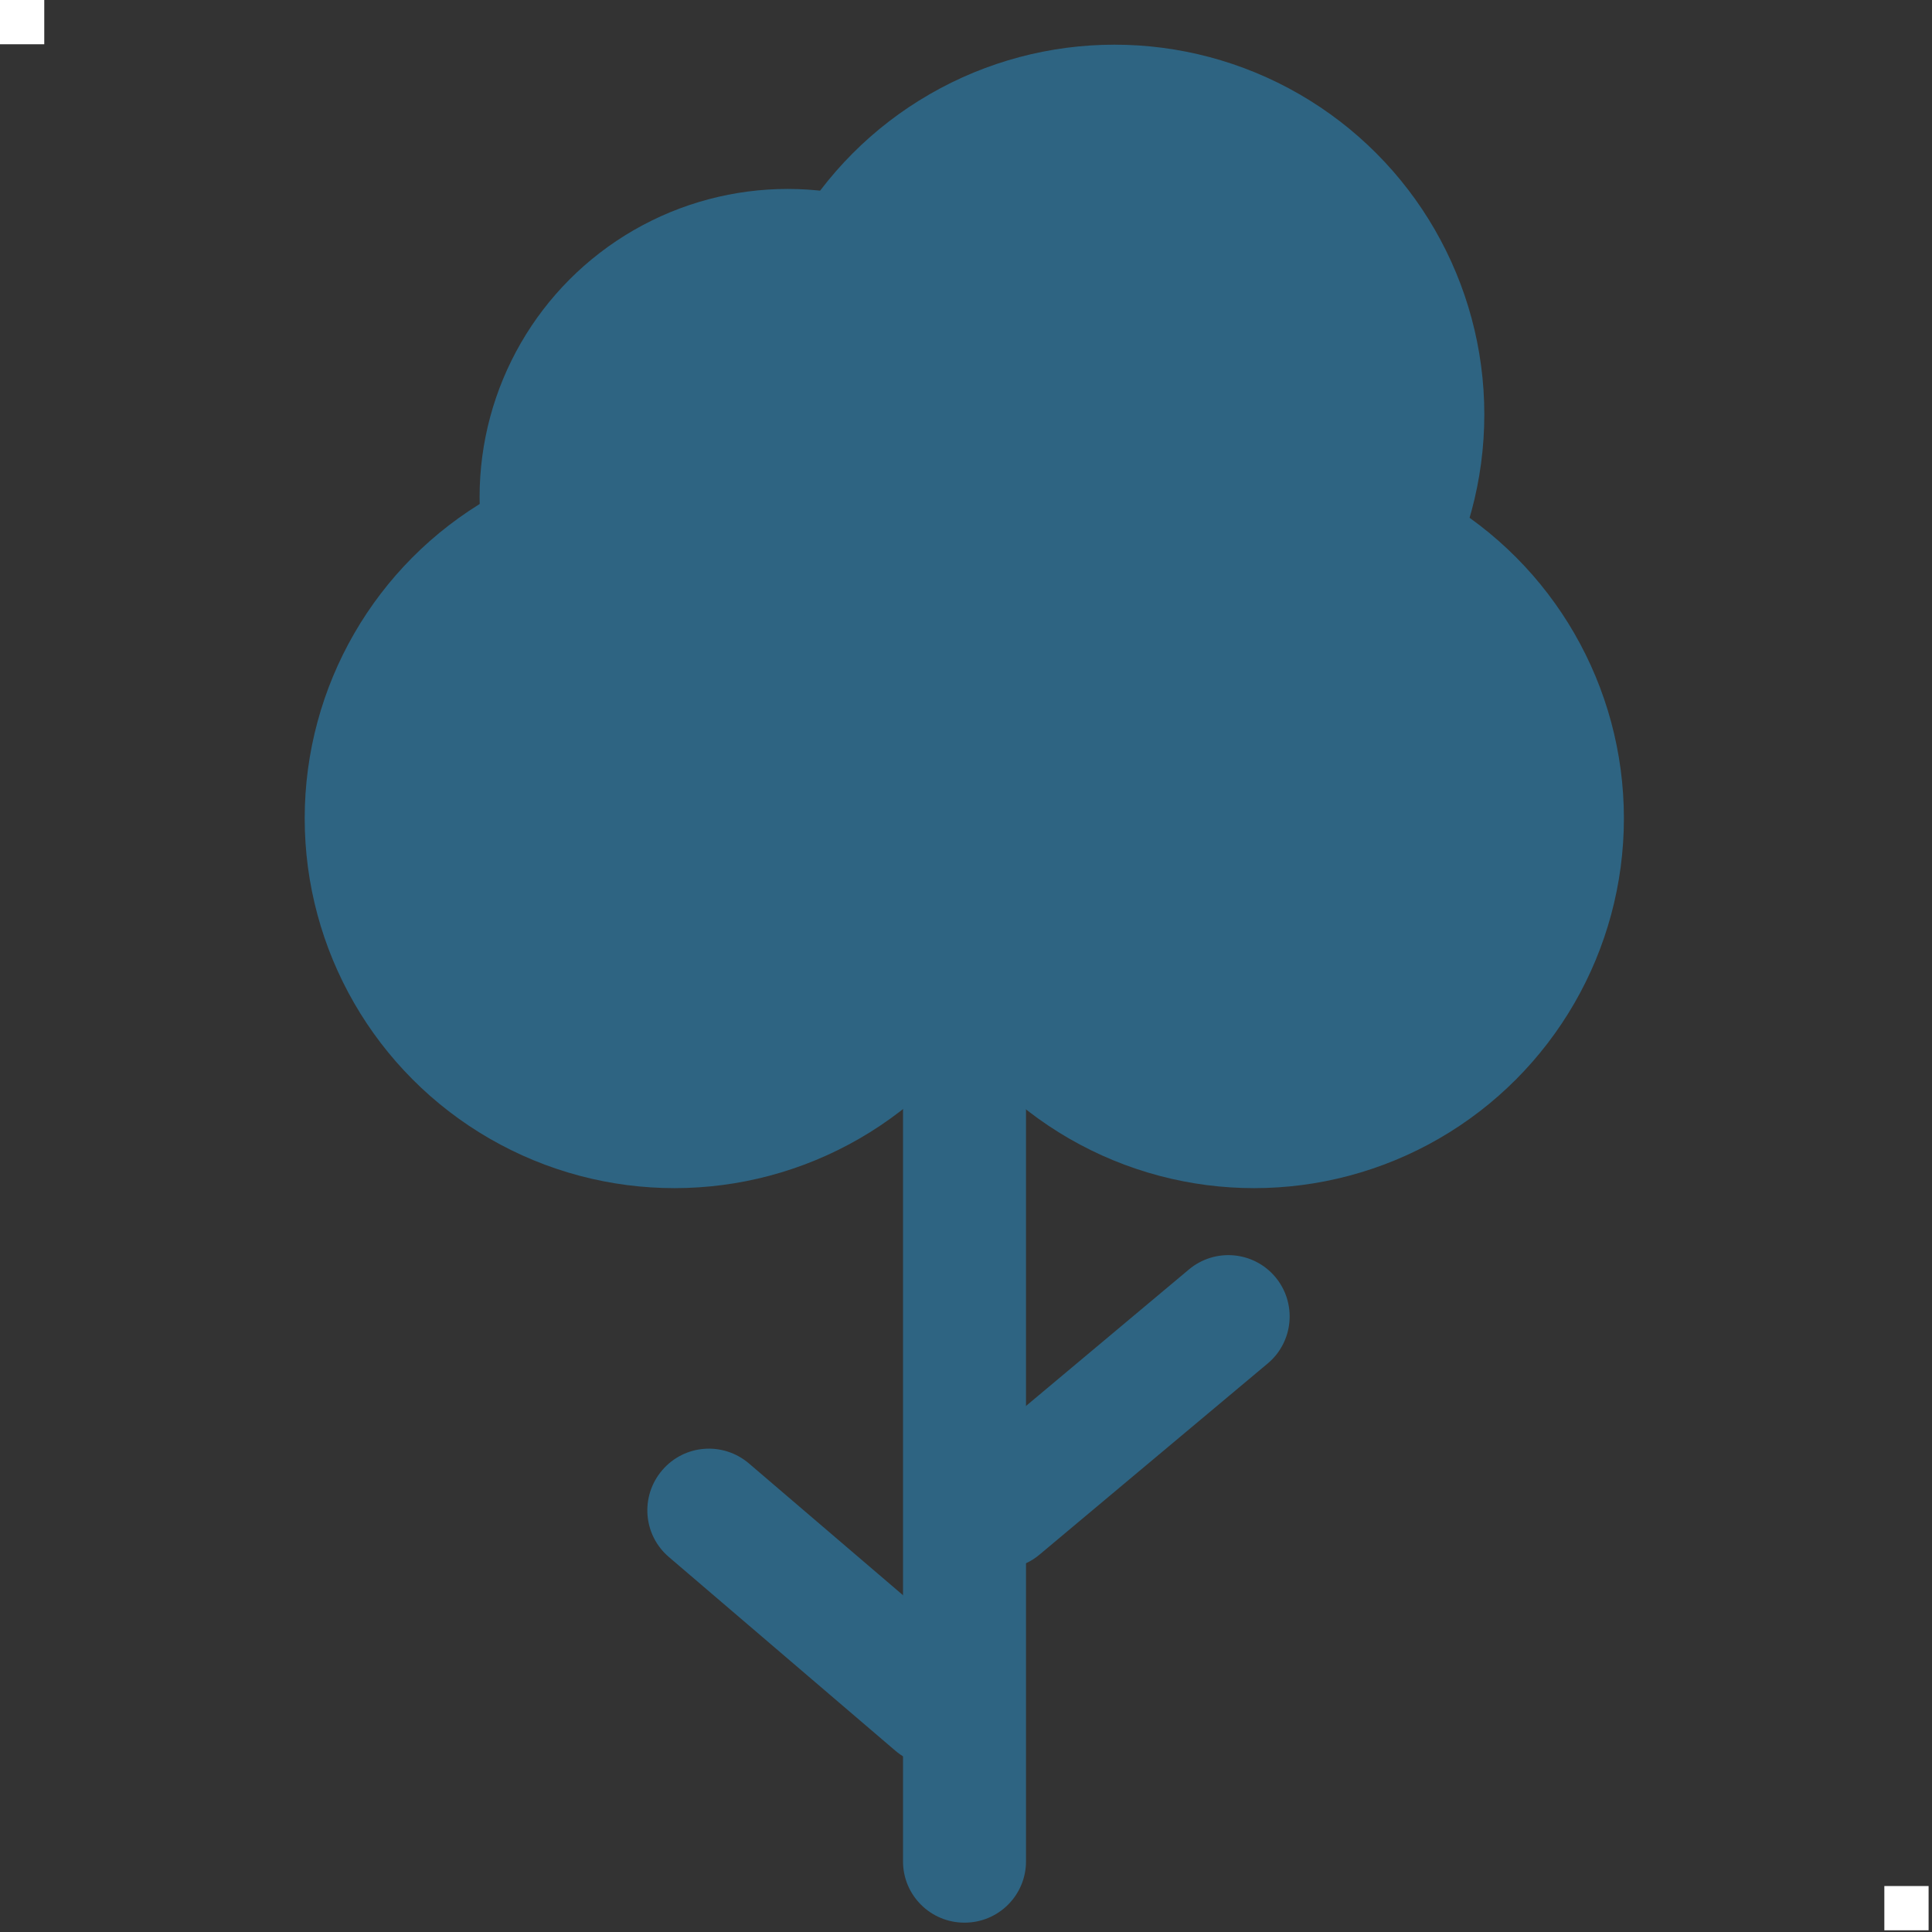
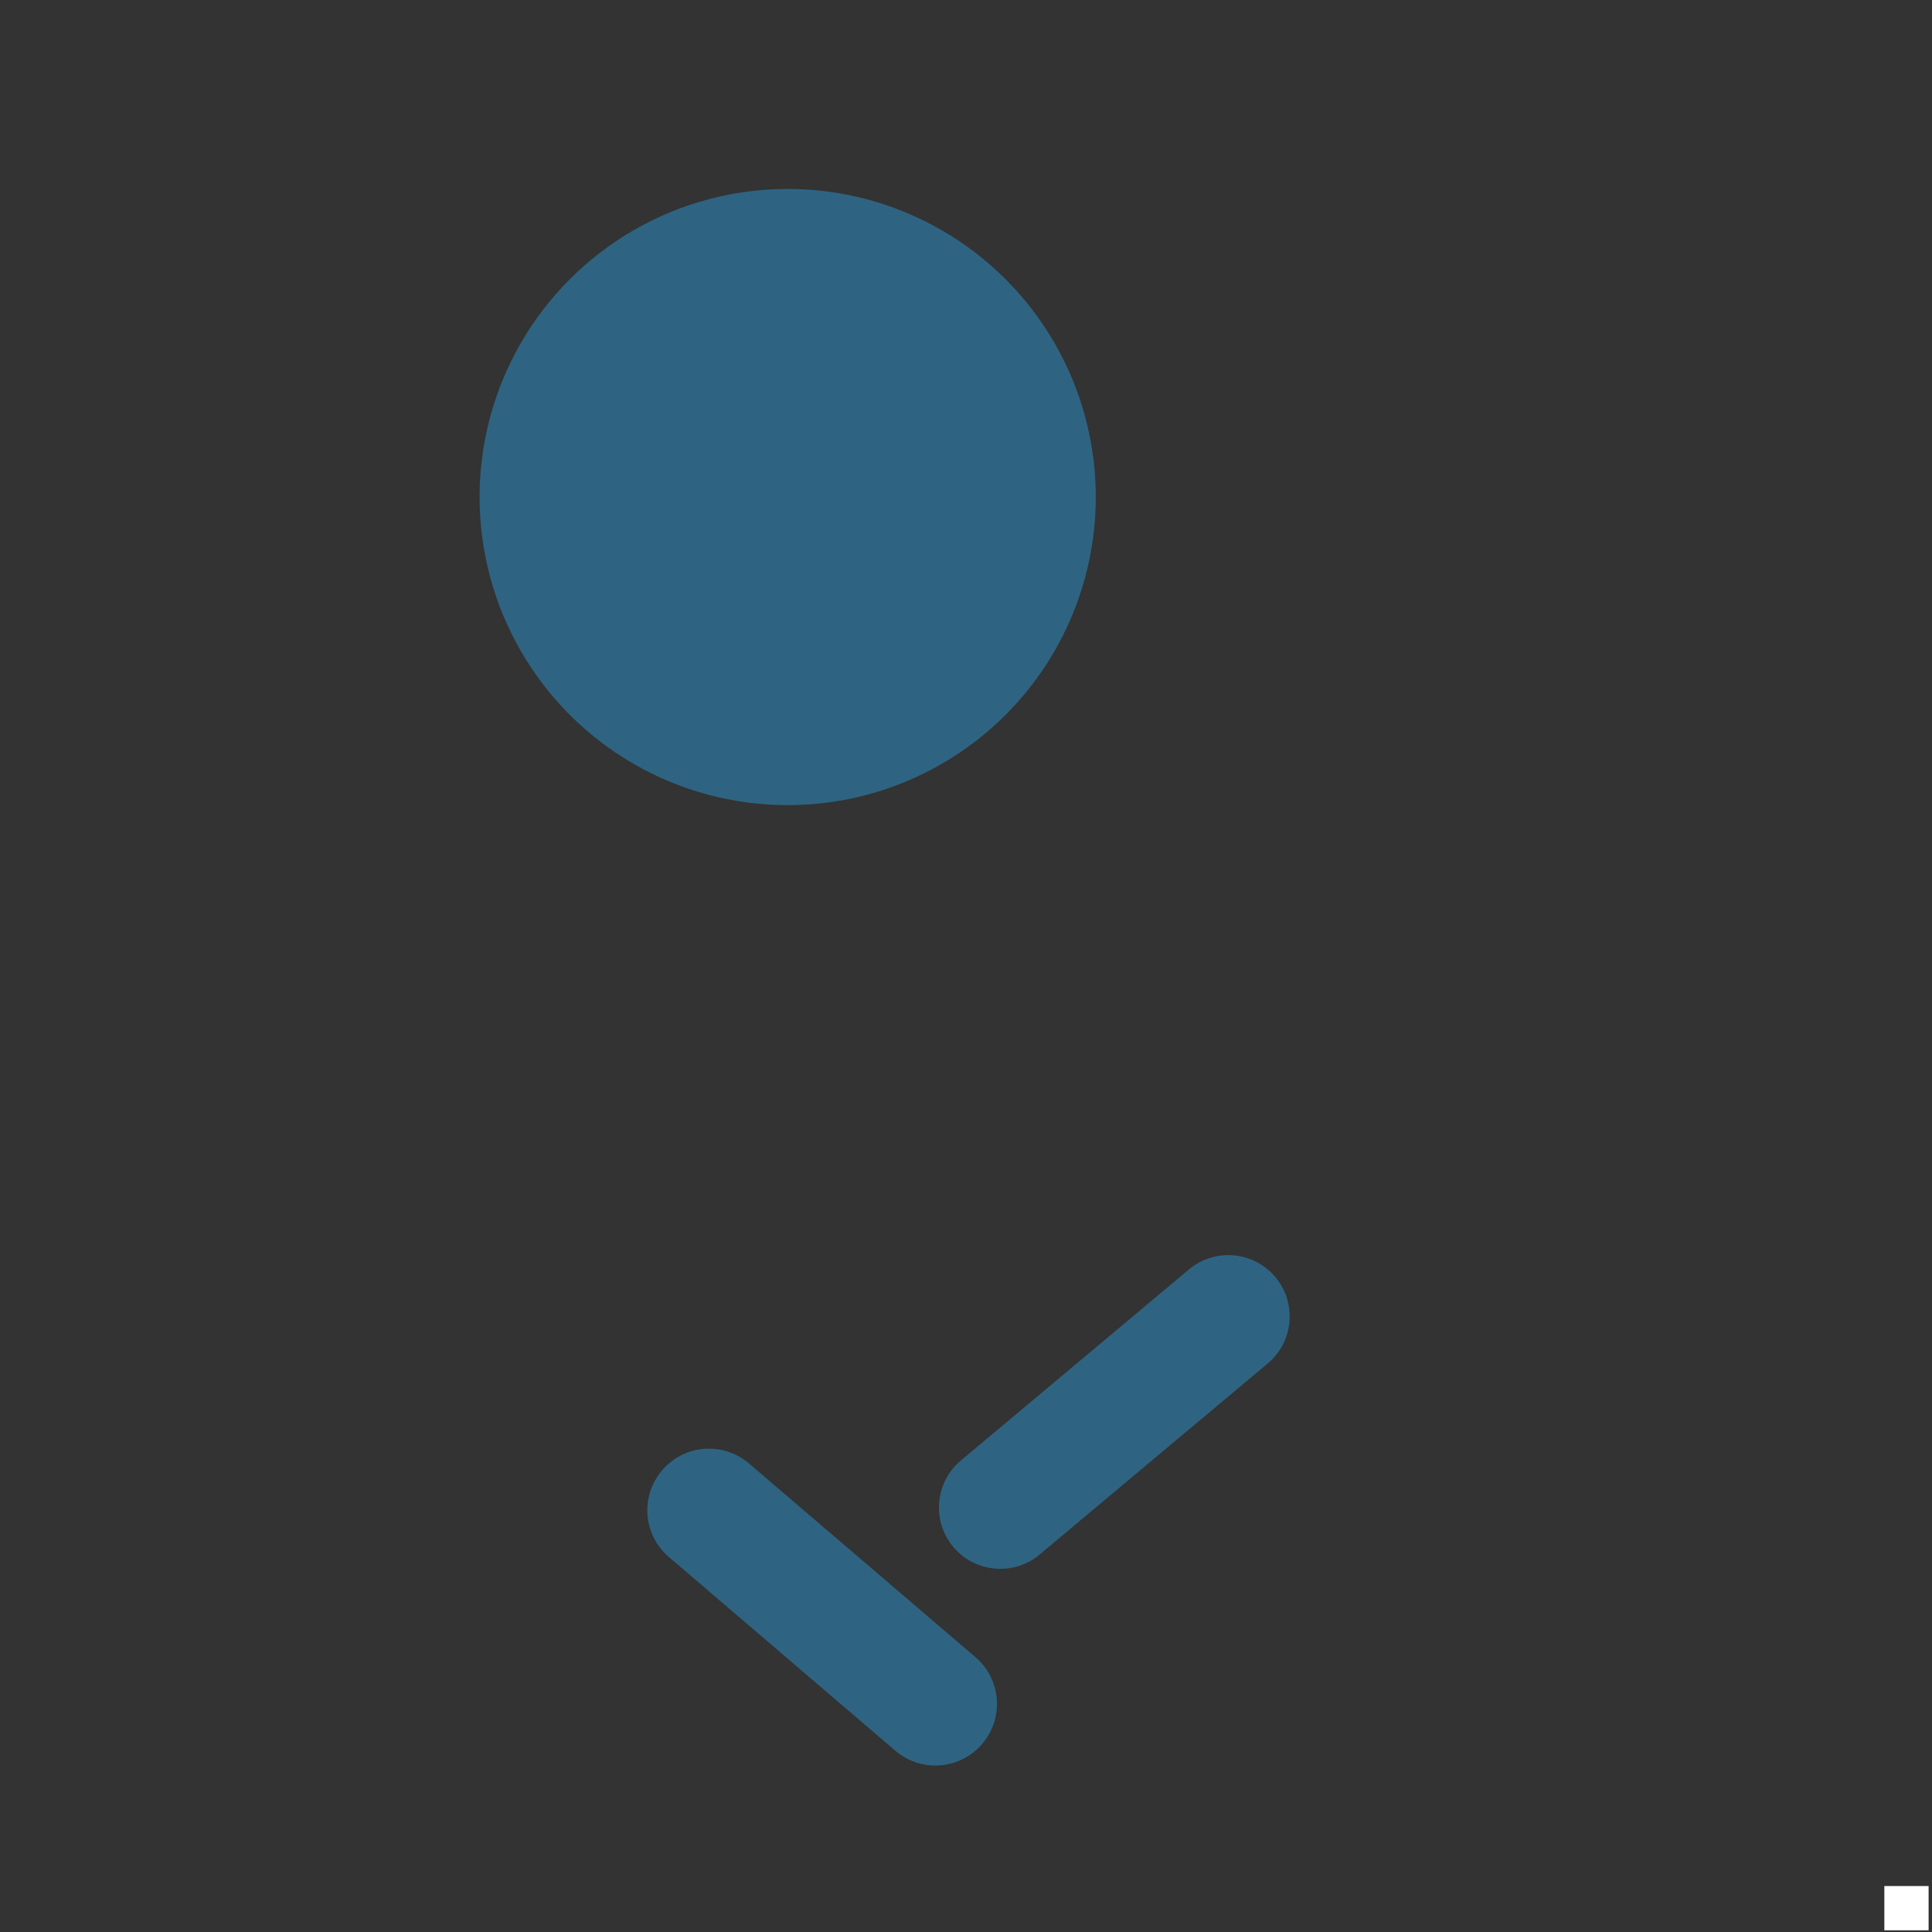
<svg xmlns="http://www.w3.org/2000/svg" version="1.1" id="Layer_1" x="0px" y="0px" viewBox="0 0 454 454" style="enable-background:new 0 0 454 454;" xml:space="preserve">
  <rect x="0" y="0" width="454" height="454" fill="#333333" stroke="none" />
  <style type="text/css">
	.st0{fill:#FFFFFF;}
	.st1{fill:#2E6482;}
</style>
-   <rect class="st0" width="10.4" height="10.4" />
  <rect x="442.8" y="443.2" class="st0" width="10.4" height="10.4" />
  <g>
-     <path class="st1" d="M226.7,451.8h-0.1c-7.9,0-14.4-6.4-14.4-14.4v-182c0-7.9,6.4-14.4,14.4-14.4h0.1c7.9,0,14.4,6.4,14.4,14.4v182   C241.1,445.4,234.6,451.8,226.7,451.8z" />
    <path class="st1" d="M230.8,409.8L230.8,409.8c-5.2,6.1-14.3,6.8-20.4,1.6l-53.2-45.5c-6.1-5.2-6.8-14.3-1.6-20.4l0,0   c5.2-6.1,14.3-6.8,20.4-1.6l53.2,45.5C235.3,394.6,236,403.7,230.8,409.8z" />
    <path class="st1" d="M224,363.5L224,363.5c-5.1-6.1-4.3-15.2,1.8-20.3l53.6-44.9c6.1-5.1,15.2-4.3,20.3,1.8l0,0   c5.1,6.1,4.3,15.2-1.8,20.3l-53.6,44.9C238.3,370.4,229.1,369.6,224,363.5z" />
-     <circle class="st1" cx="158.5" cy="192.3" r="86.9" />
-     <circle class="st1" cx="294.7" cy="192.3" r="86.9" />
    <circle class="st1" cx="185.1" cy="116.8" r="72.4" />
-     <circle class="st1" cx="261.9" cy="97.4" r="86.9" />
  </g>
</svg>